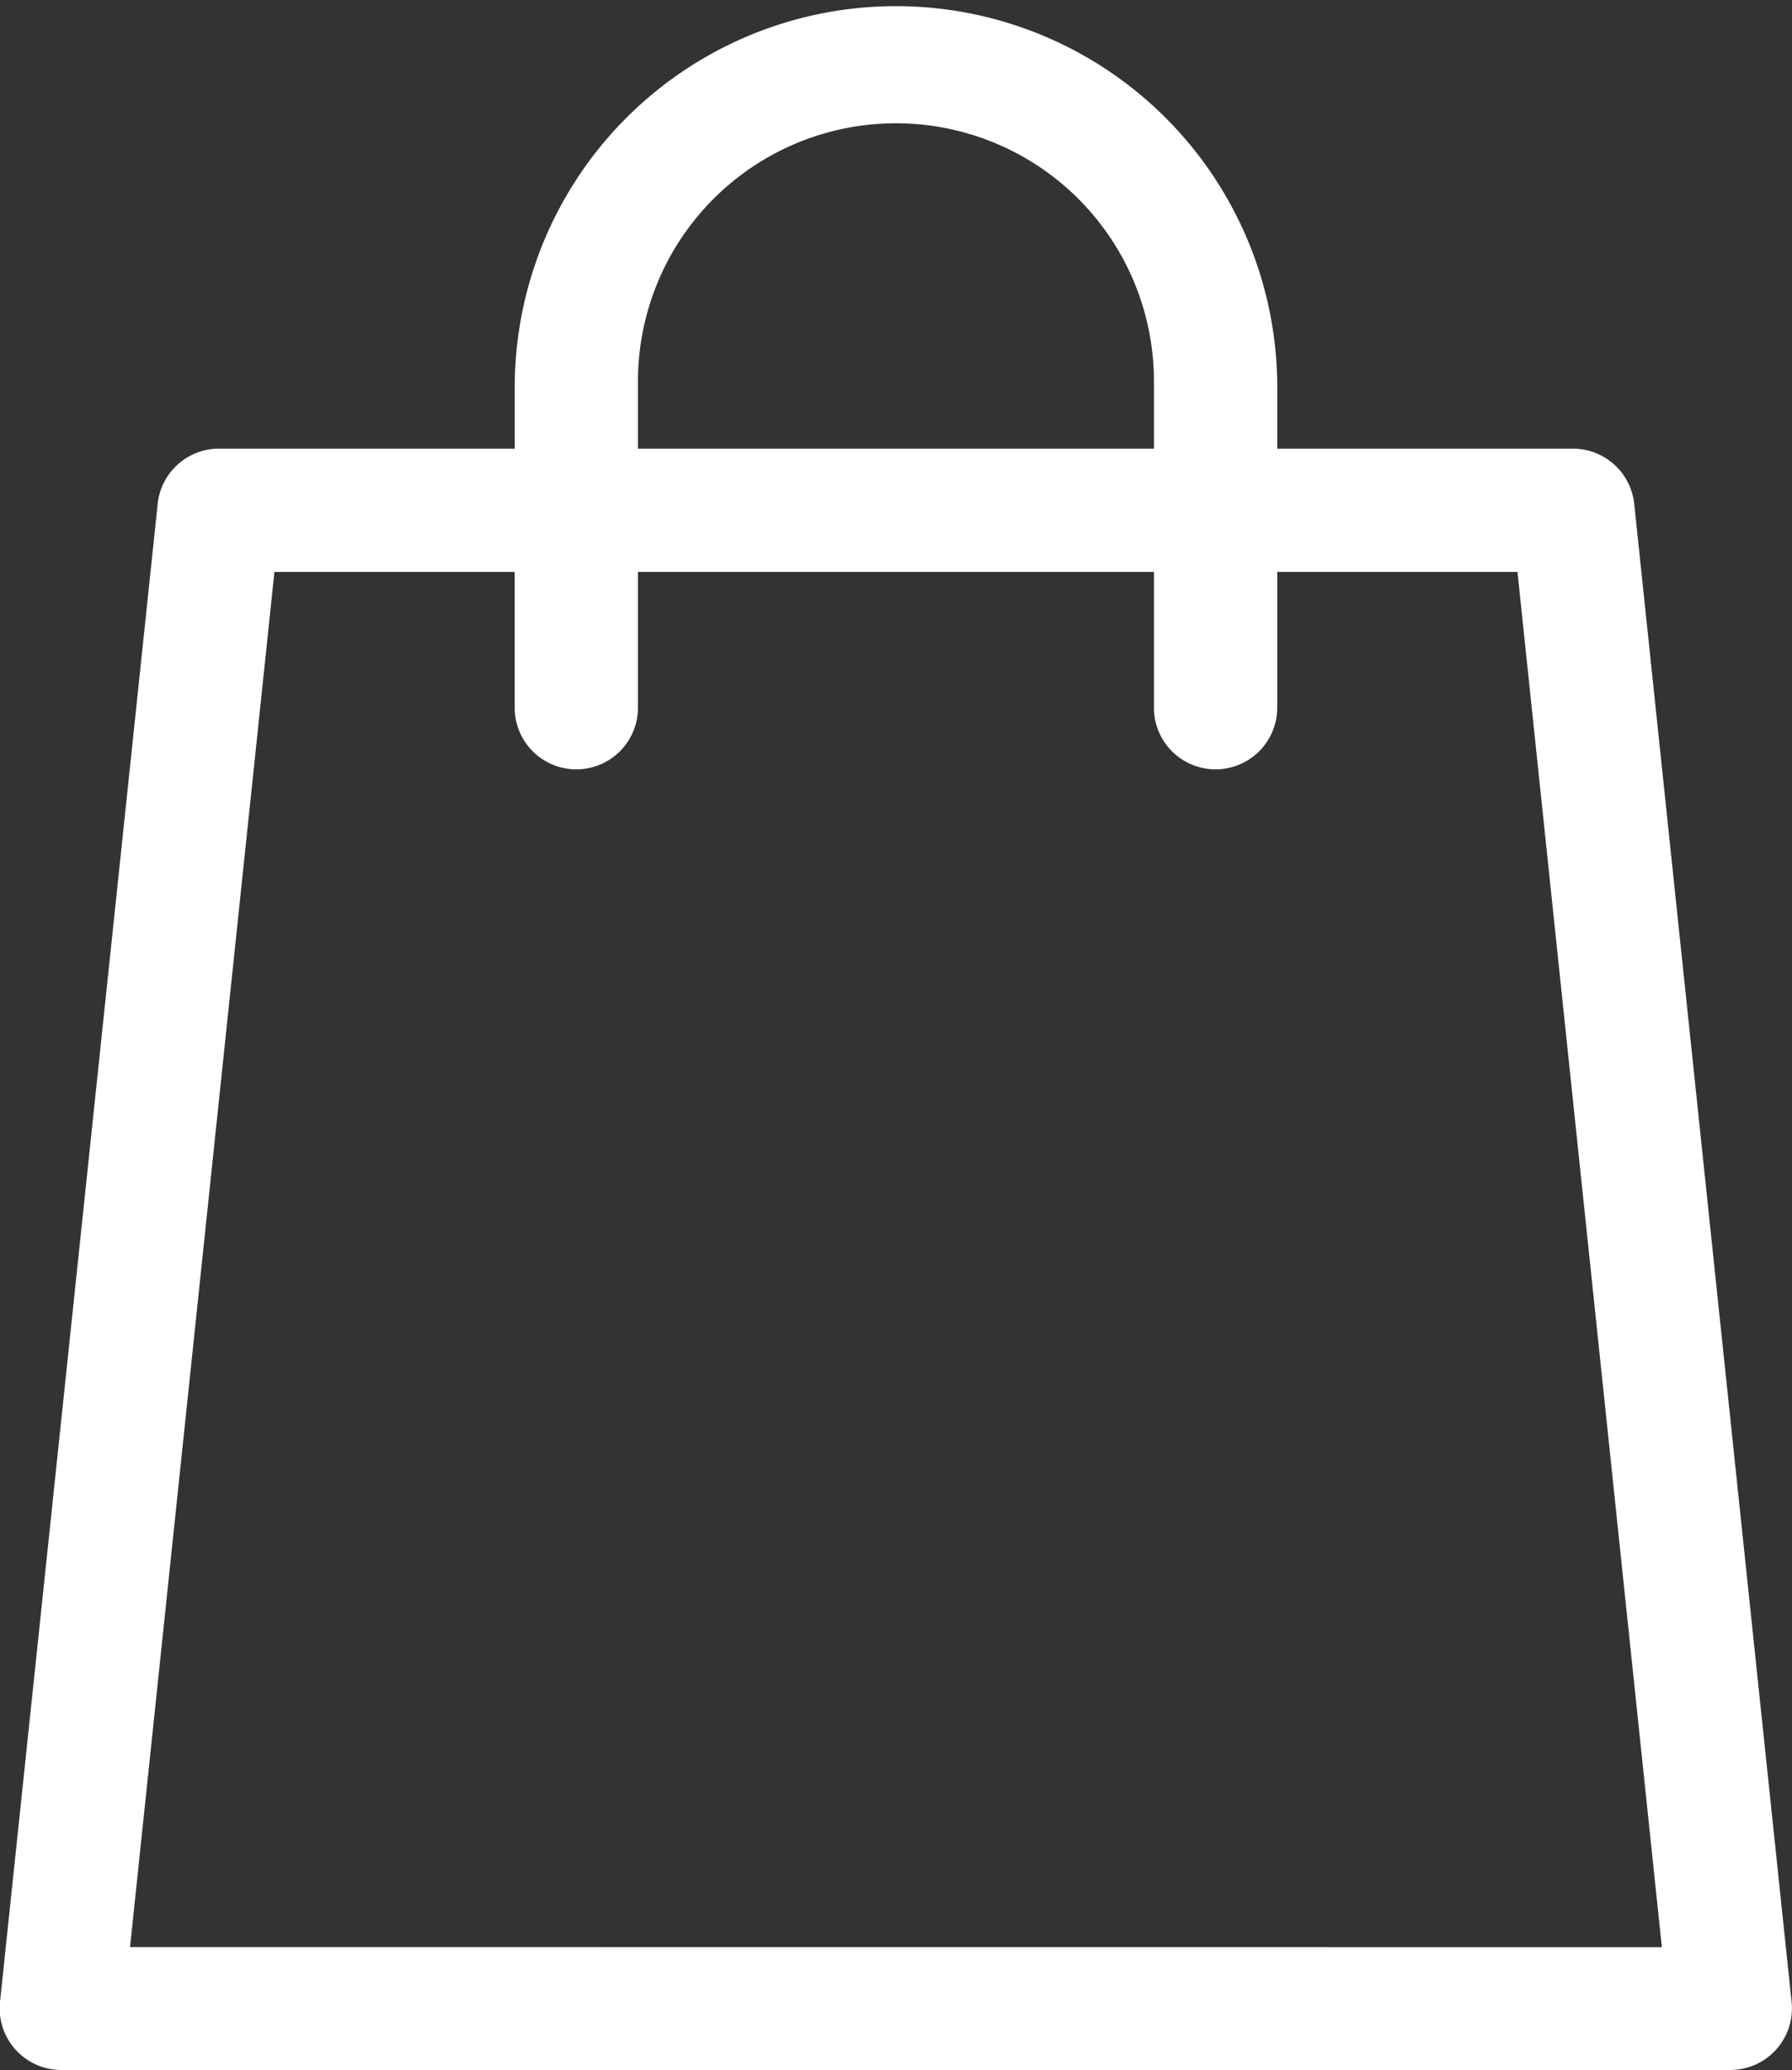
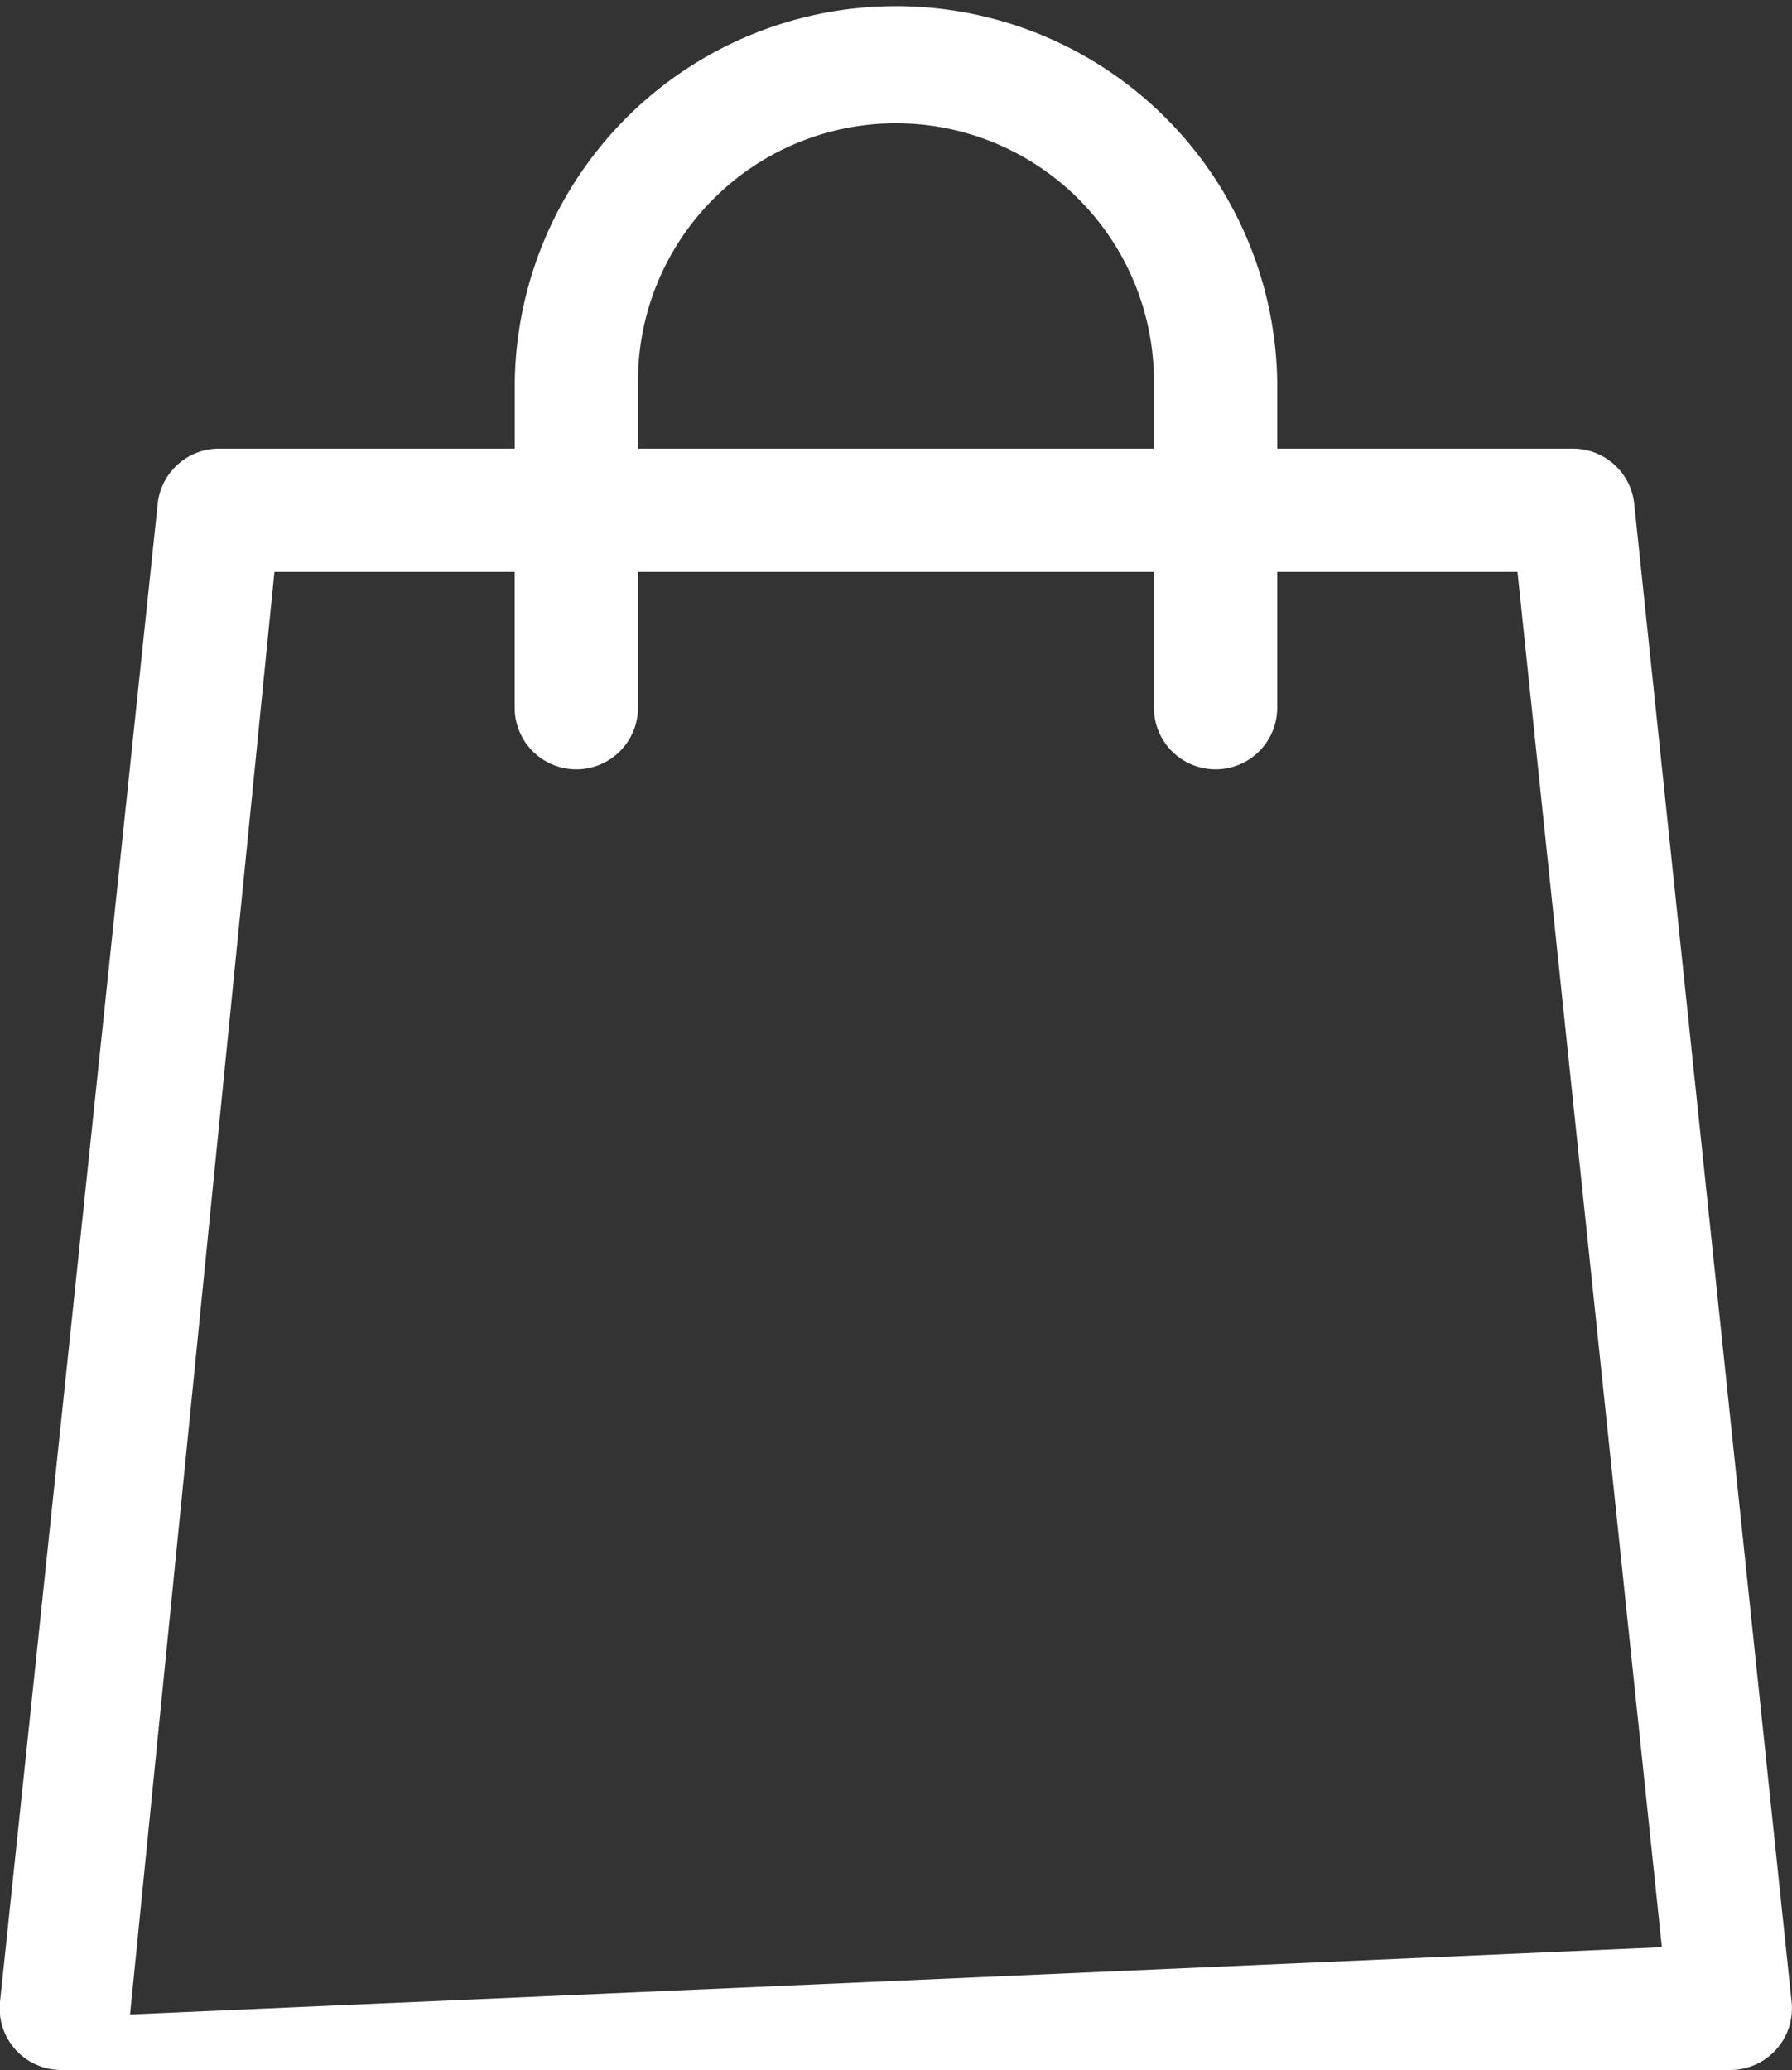
<svg xmlns="http://www.w3.org/2000/svg" width="18.081" height="20.89" viewBox="0 0 18.081 20.89">
  <rect x="0" y="0" width="18.081" height="20.89" fill="#333333" stroke="none" />
-   <path id="shopping-bag" d="M18.077,20.2,16.489,5.084a.622.622,0,0,0-.618-.557H12.887v-.68a3.847,3.847,0,0,0-7.693,0v.68H2.209a.622.622,0,0,0-.618.557L0,20.2a.622.622,0,0,0,.618.687H17.458a.622.622,0,0,0,.619-.687ZM6.437,3.847a2.6,2.6,0,0,1,5.206,0v.68H6.437Zm-5.125,15.8L2.769,5.771H5.193v1.37a.622.622,0,0,0,1.244,0V5.771h5.206v1.37a.622.622,0,0,0,1.244,0V5.771h2.424l1.457,13.877Zm0,0" transform="translate(0 0)" fill="#fff" />
+   <path id="shopping-bag" d="M18.077,20.2,16.489,5.084a.622.622,0,0,0-.618-.557H12.887v-.68a3.847,3.847,0,0,0-7.693,0v.68H2.209a.622.622,0,0,0-.618.557L0,20.2a.622.622,0,0,0,.618.687H17.458a.622.622,0,0,0,.619-.687ZM6.437,3.847a2.6,2.6,0,0,1,5.206,0v.68H6.437m-5.125,15.8L2.769,5.771H5.193v1.37a.622.622,0,0,0,1.244,0V5.771h5.206v1.37a.622.622,0,0,0,1.244,0V5.771h2.424l1.457,13.877Zm0,0" transform="translate(0 0)" fill="#fff" />
</svg>